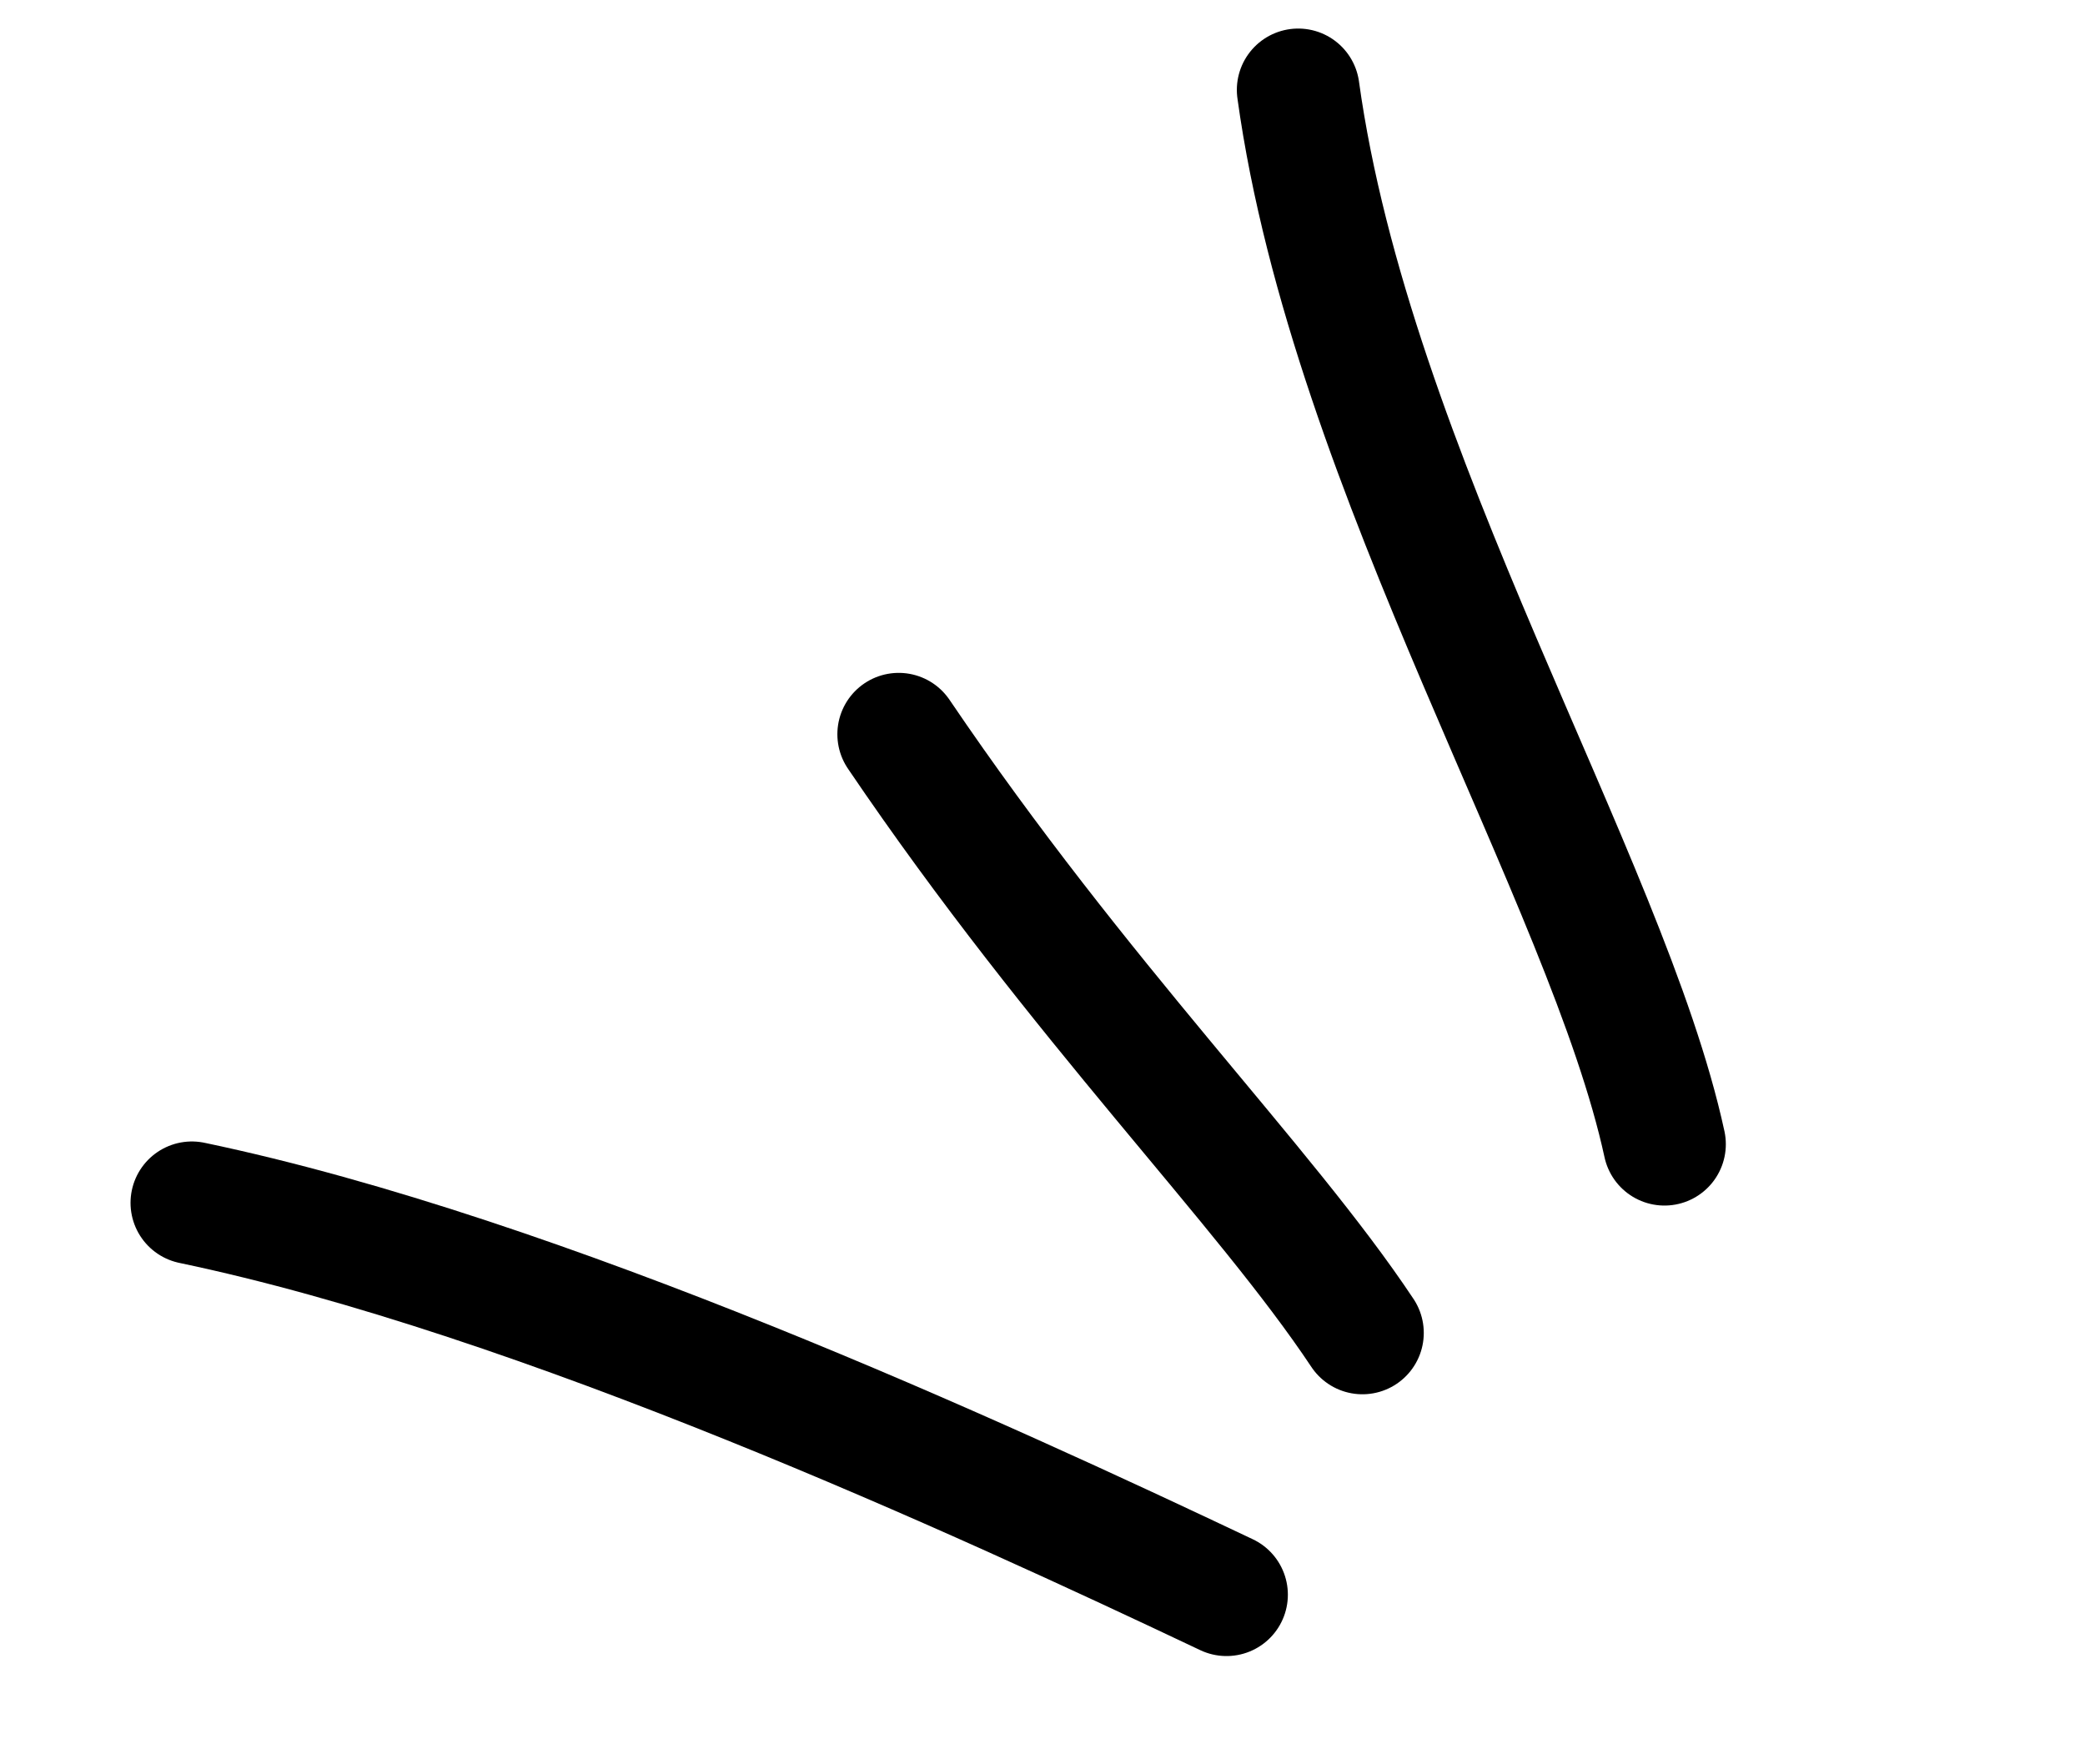
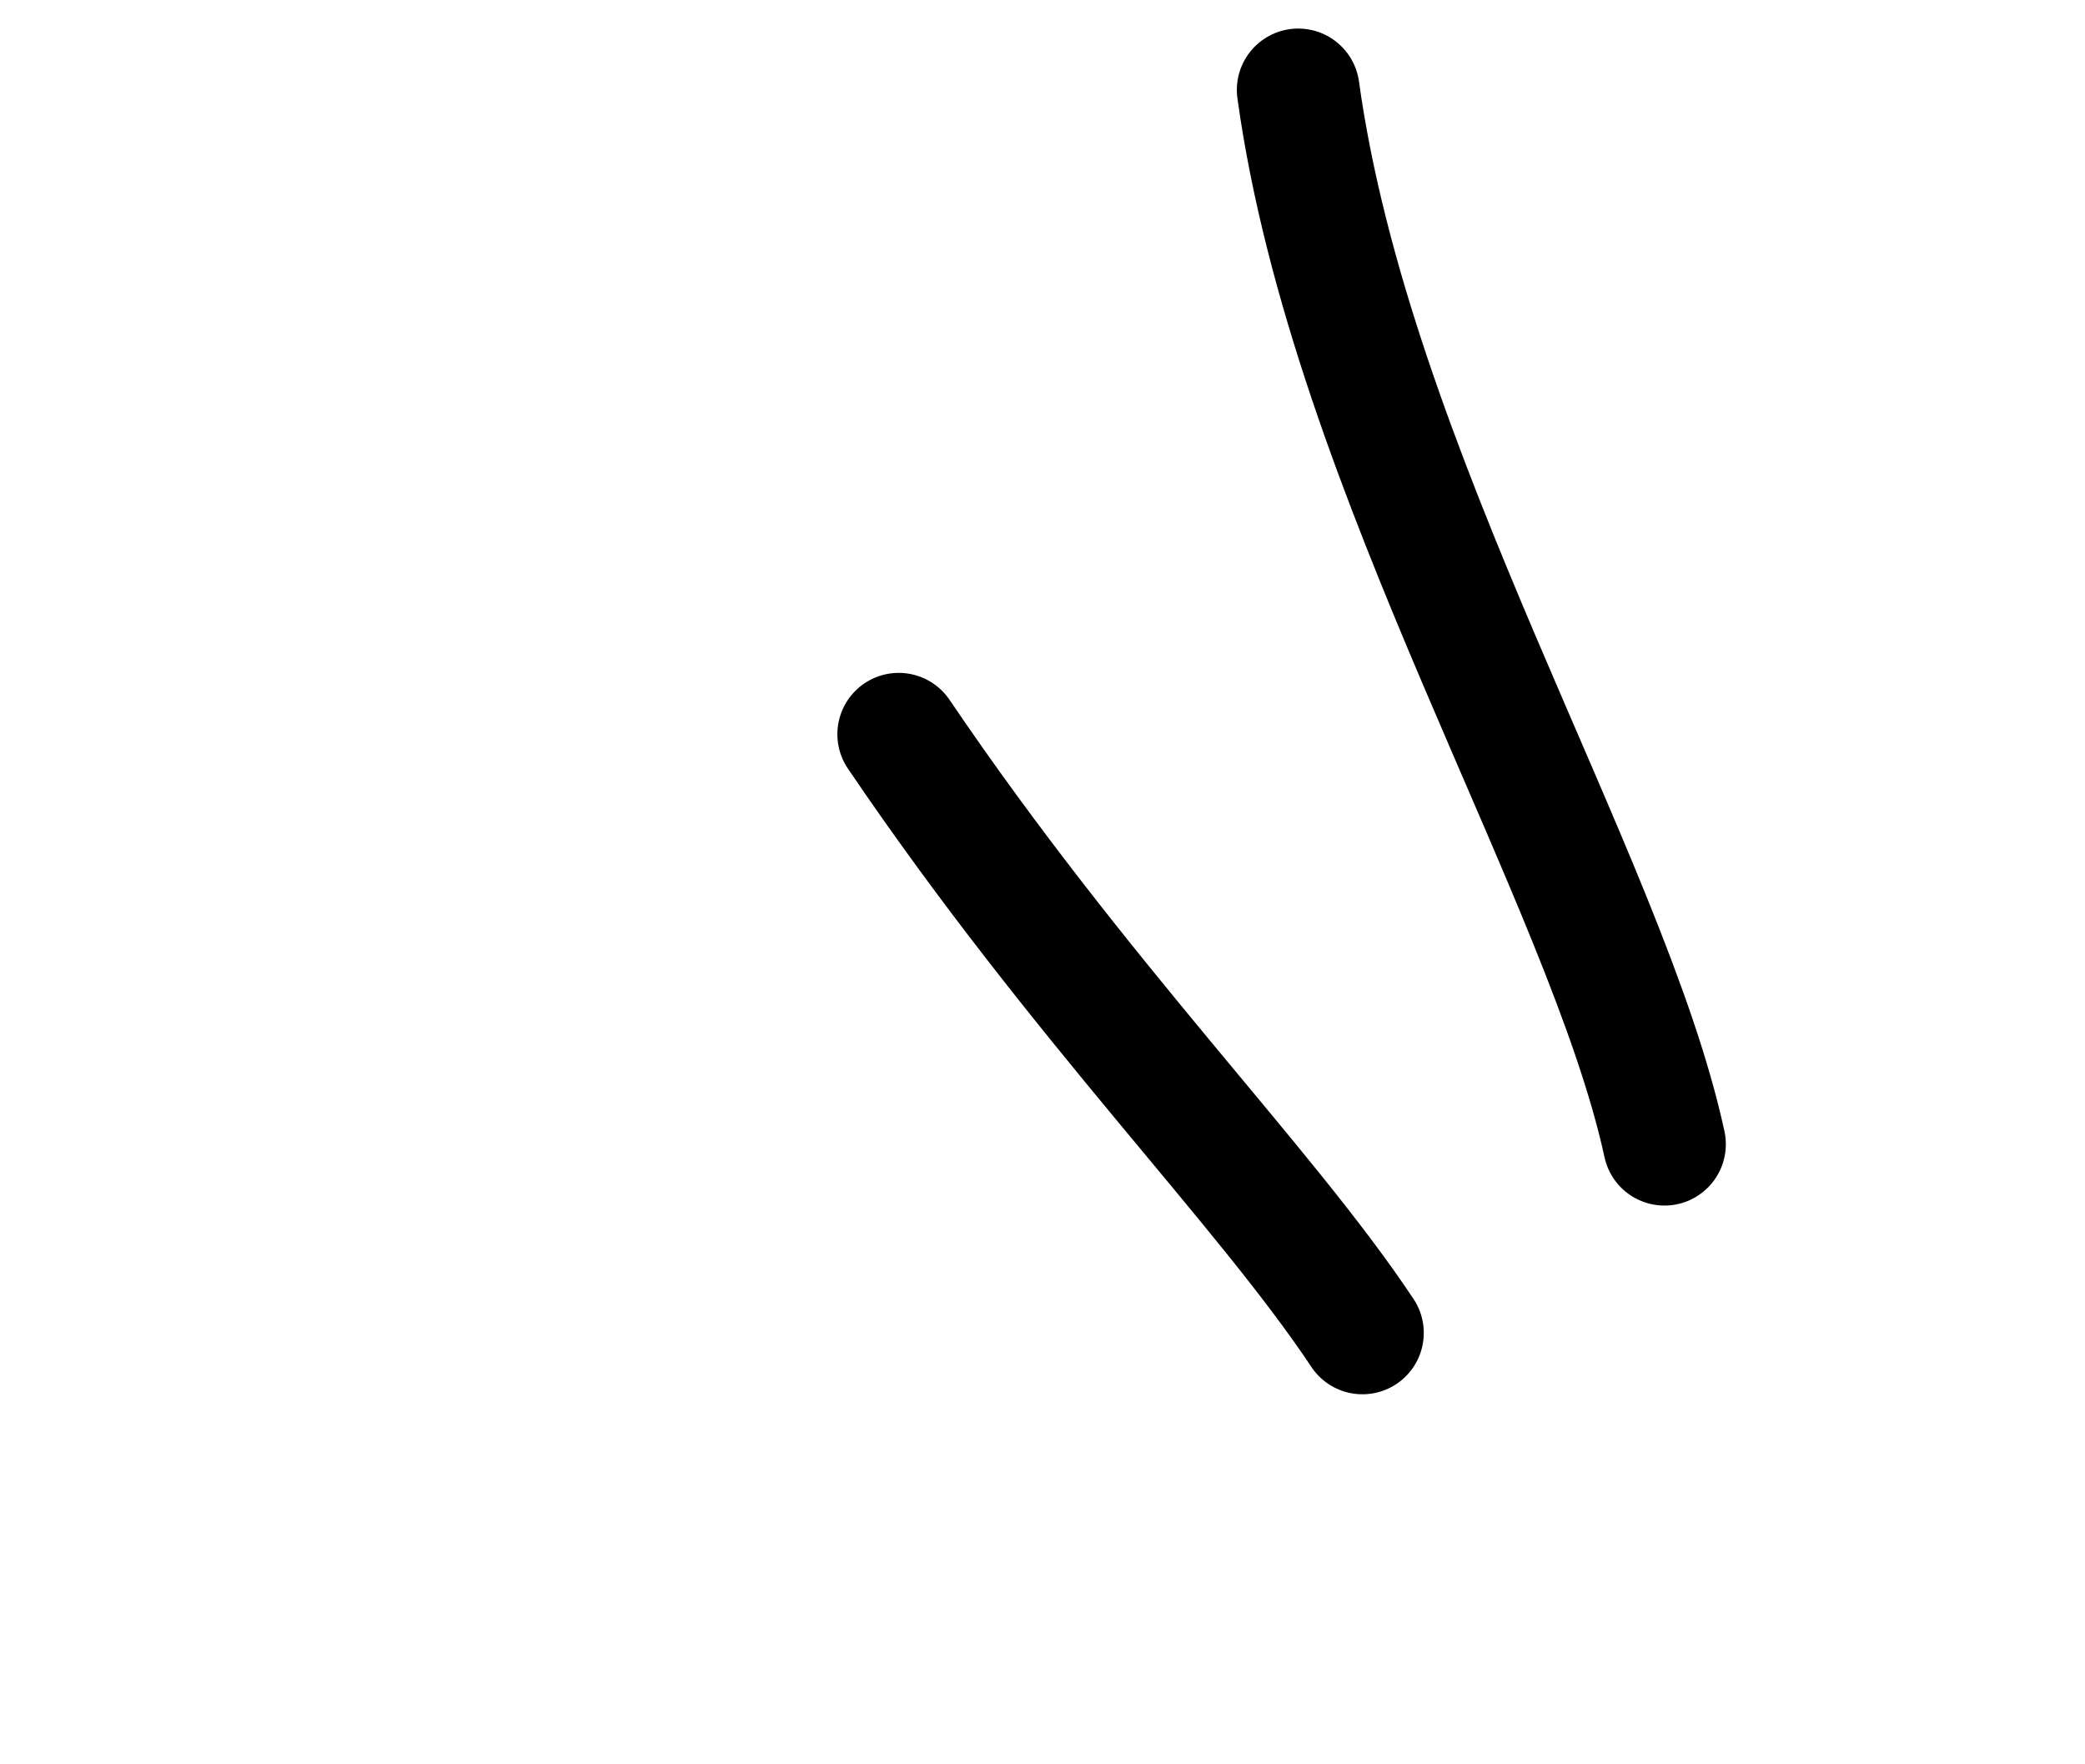
<svg xmlns="http://www.w3.org/2000/svg" viewBox="0 0 91 77" fill="none">
-   <path d="M53.531 69.597C42.874 64.547 23.642 55.691 8.375 52.495" stroke="currentcolor" stroke-width="5.356" stroke-linecap="round" stroke-linejoin="round" />
  <path d="M72.646 49.936C70.149 38.411 58.97 20.605 56.66 3.924" stroke="currentcolor" stroke-width="5.356" stroke-linecap="round" stroke-linejoin="round" />
  <path d="M59.463 58.172C55.147 51.676 47.187 43.794 39.225 32.044" stroke="currentcolor" stroke-width="5.356" stroke-linecap="round" stroke-linejoin="round" />
</svg>